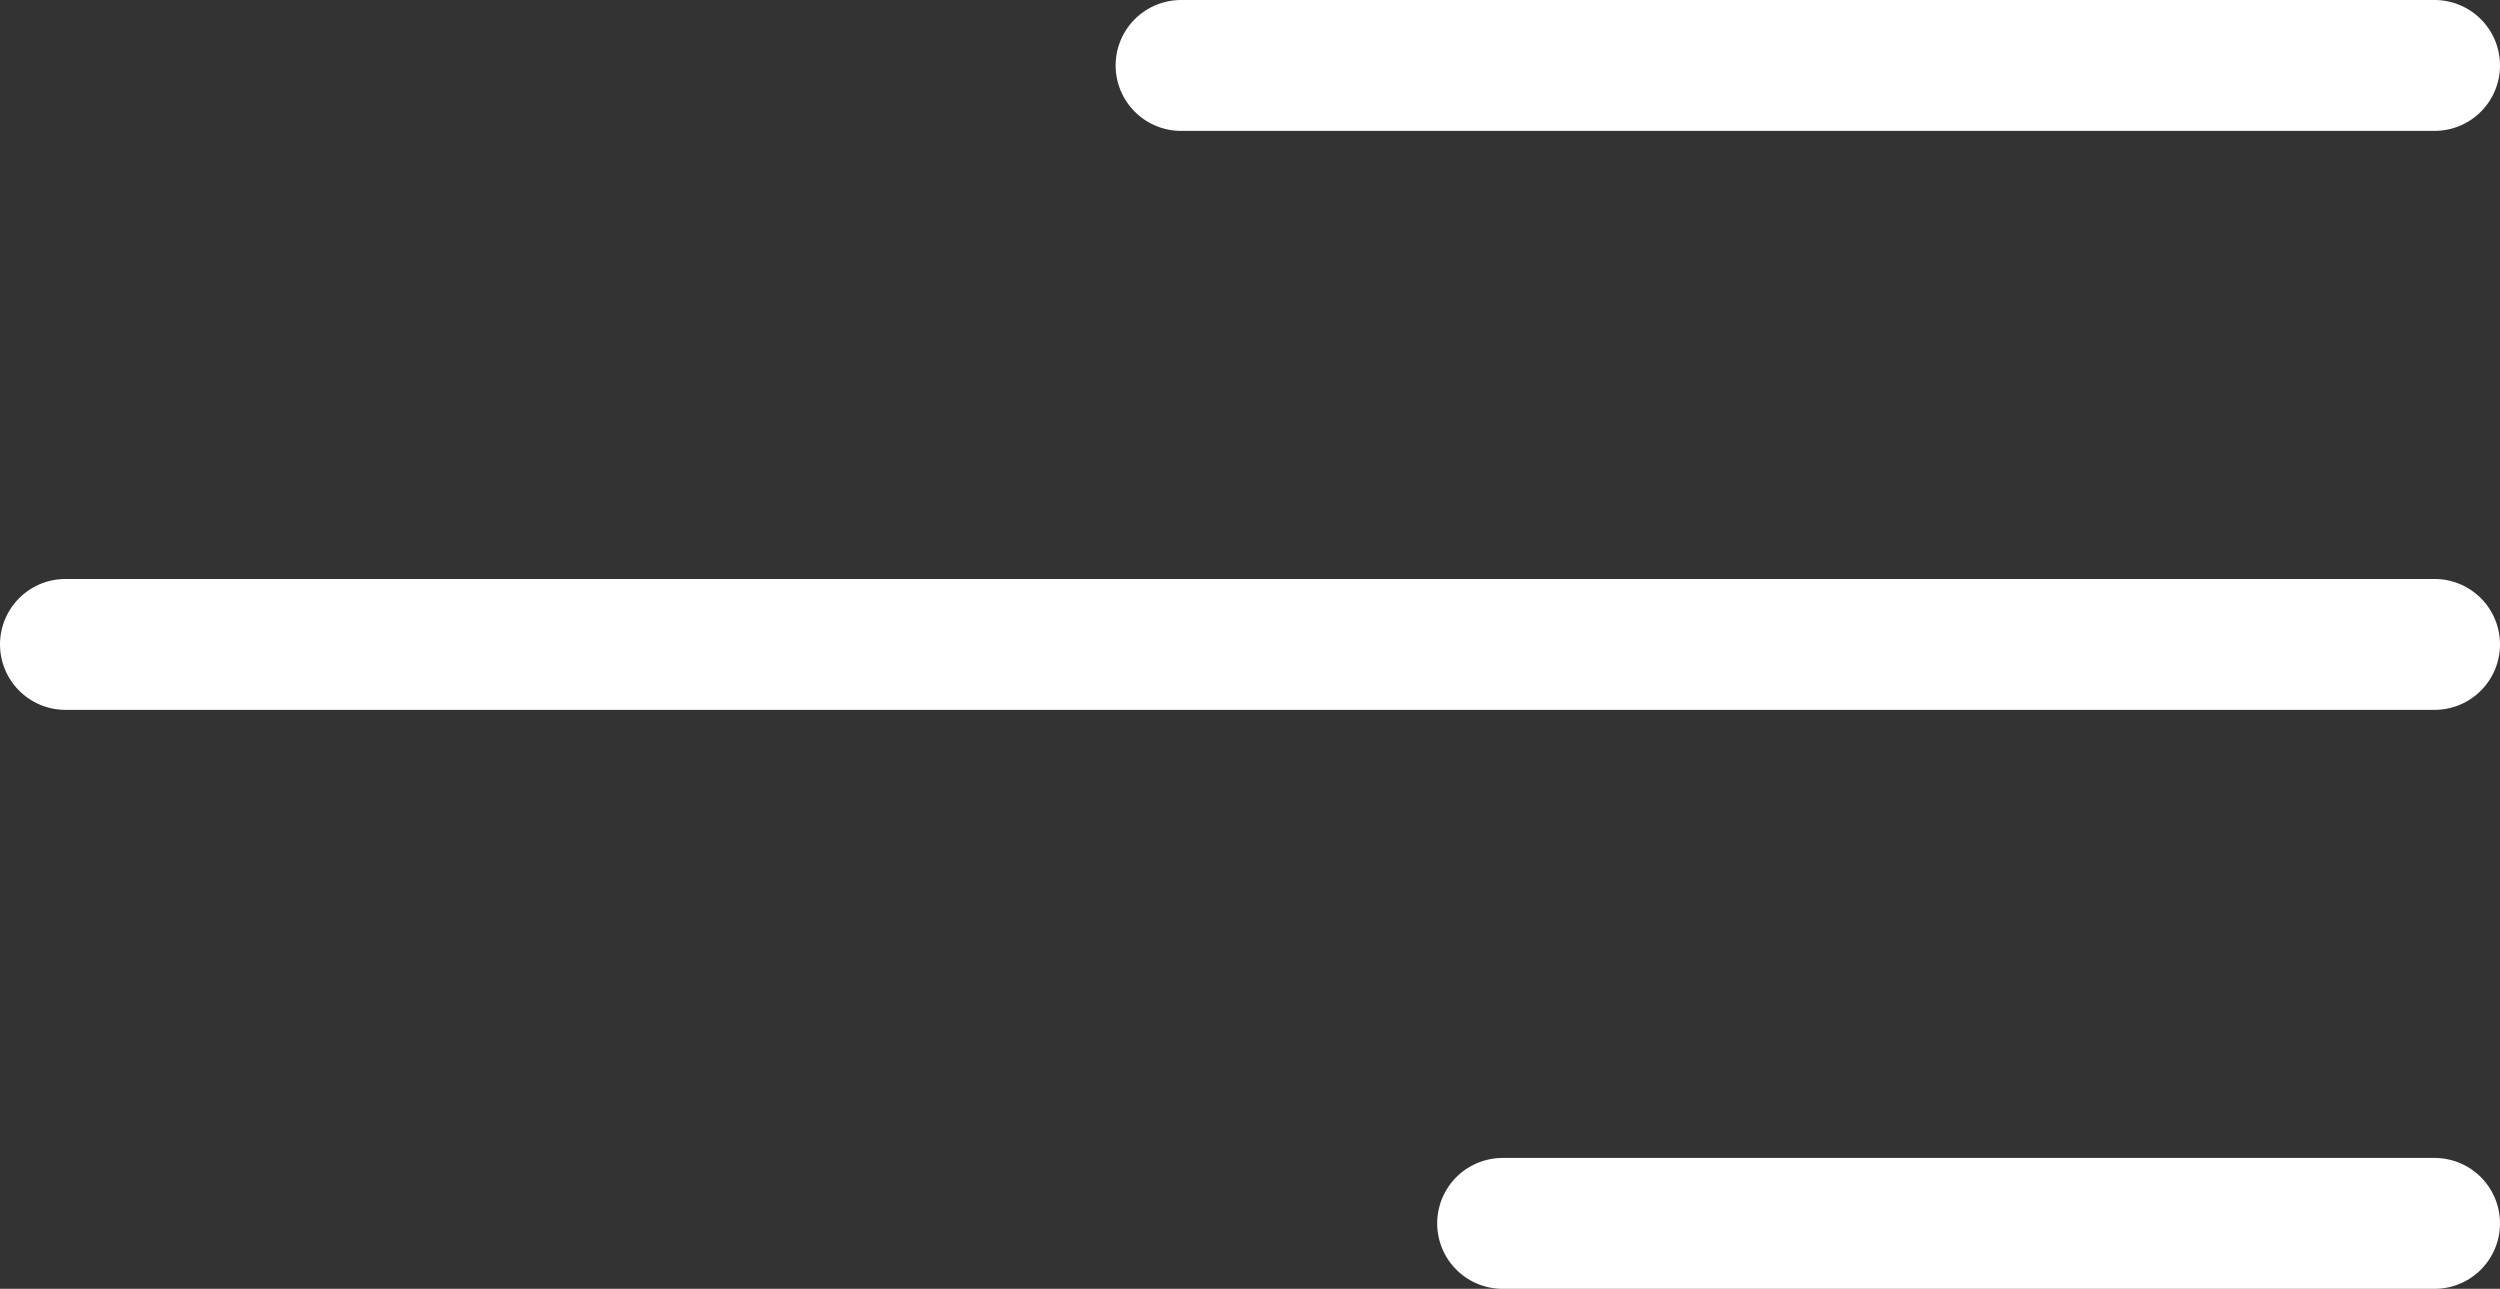
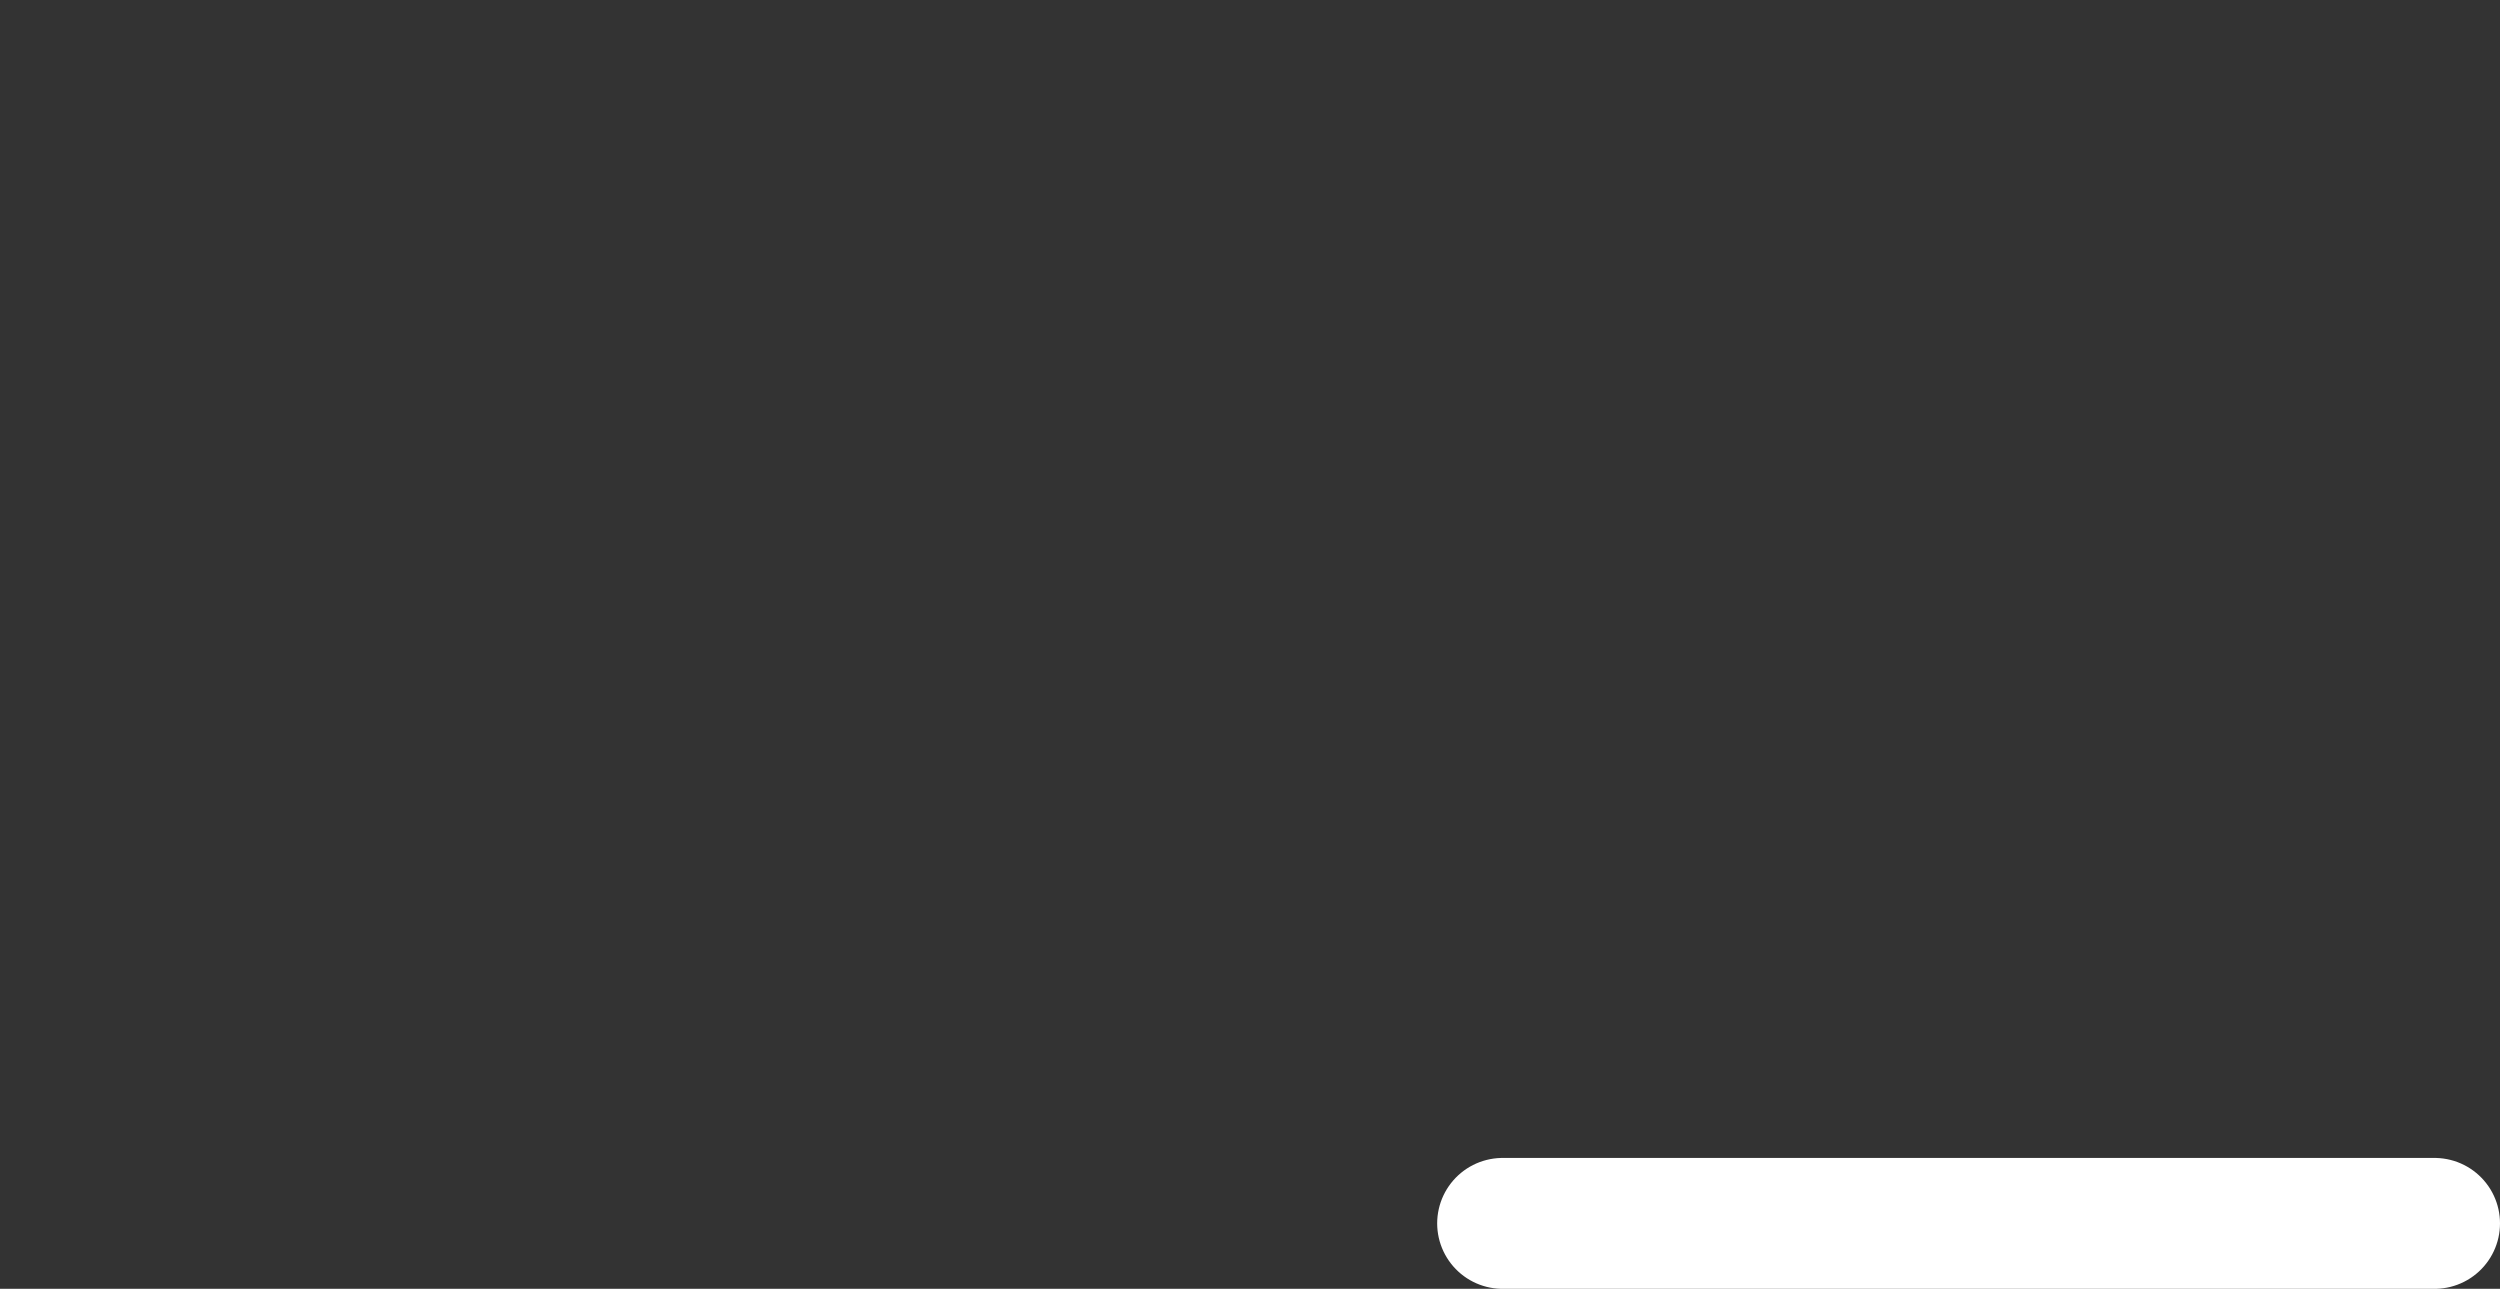
<svg xmlns="http://www.w3.org/2000/svg" id="Layer_1" data-name="Layer 1" viewBox="0 0 57.3 29.54">
  <rect x="0" y="0" width="57.3" height="29.54" fill="#333333" stroke="none" />
  <defs>
    <style>
      .cls-1 {
        fill: none;
        stroke: #fff;
        stroke-linecap: round;
        stroke-miterlimit: 10;
        stroke-width: 3px;
      }
    </style>
  </defs>
-   <line class="cls-1" x1="27.07" y1="1.5" x2="55.8" y2="1.5" />
-   <line class="cls-1" x1="1.5" y1="14.77" x2="55.8" y2="14.77" />
  <line class="cls-1" x1="34.44" y1="28.04" x2="55.8" y2="28.04" />
</svg>